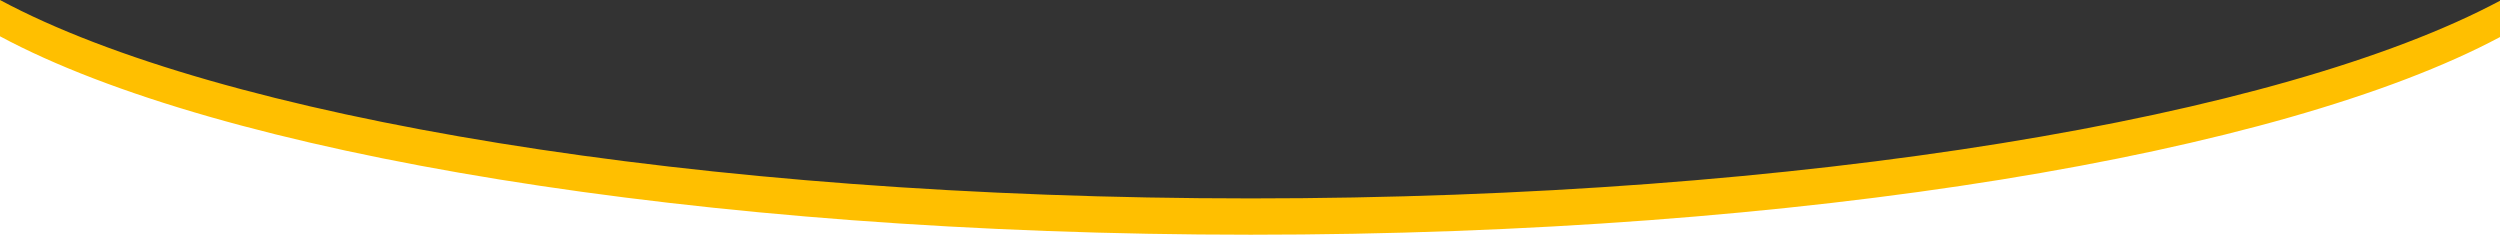
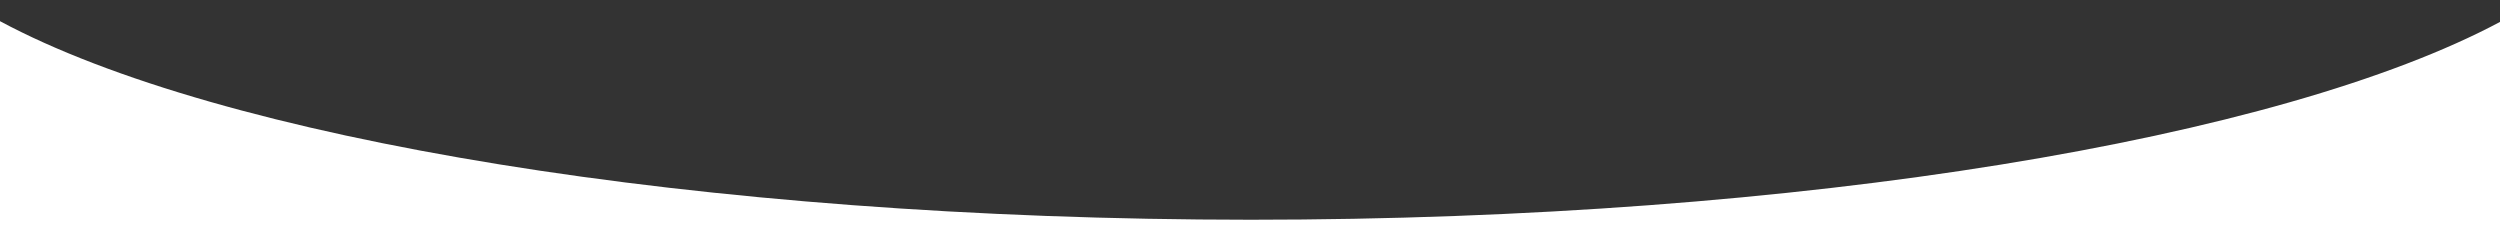
<svg xmlns="http://www.w3.org/2000/svg" version="1.1" id="Layer_1" x="0px" y="0px" viewBox="0 0 1653.1 162.1" style="enable-background:new 0 0 1653.1 162.1;" xml:space="preserve" preserveAspectRatio="none">
  <rect x="0" y="0" width="1653.1" height="162.1" fill="#333333" stroke="none" />
  <style type="text/css">
	.st0{fill:#FFFFFF;}
	.st1{fill:#FFBF00;}
</style>
  <g>
    <path class="st0" d="M1653.1,14.5C1508.4,91.7,1192.9,145.3,827,145.3C460.3,145.2,144.3,91.5,0,14v148.1h1653.1V14.5z" />
-     <path class="st1" d="M1653.1,24.5v-24C1508.4,77.7,1192.9,131.2,827,131.2C460.3,131.2,144.3,77.5,0,0v24   c144.3,77.5,460.3,131.2,827,131.2C1192.9,155.2,1508.4,101.7,1653.1,24.5z" />
  </g>
</svg>